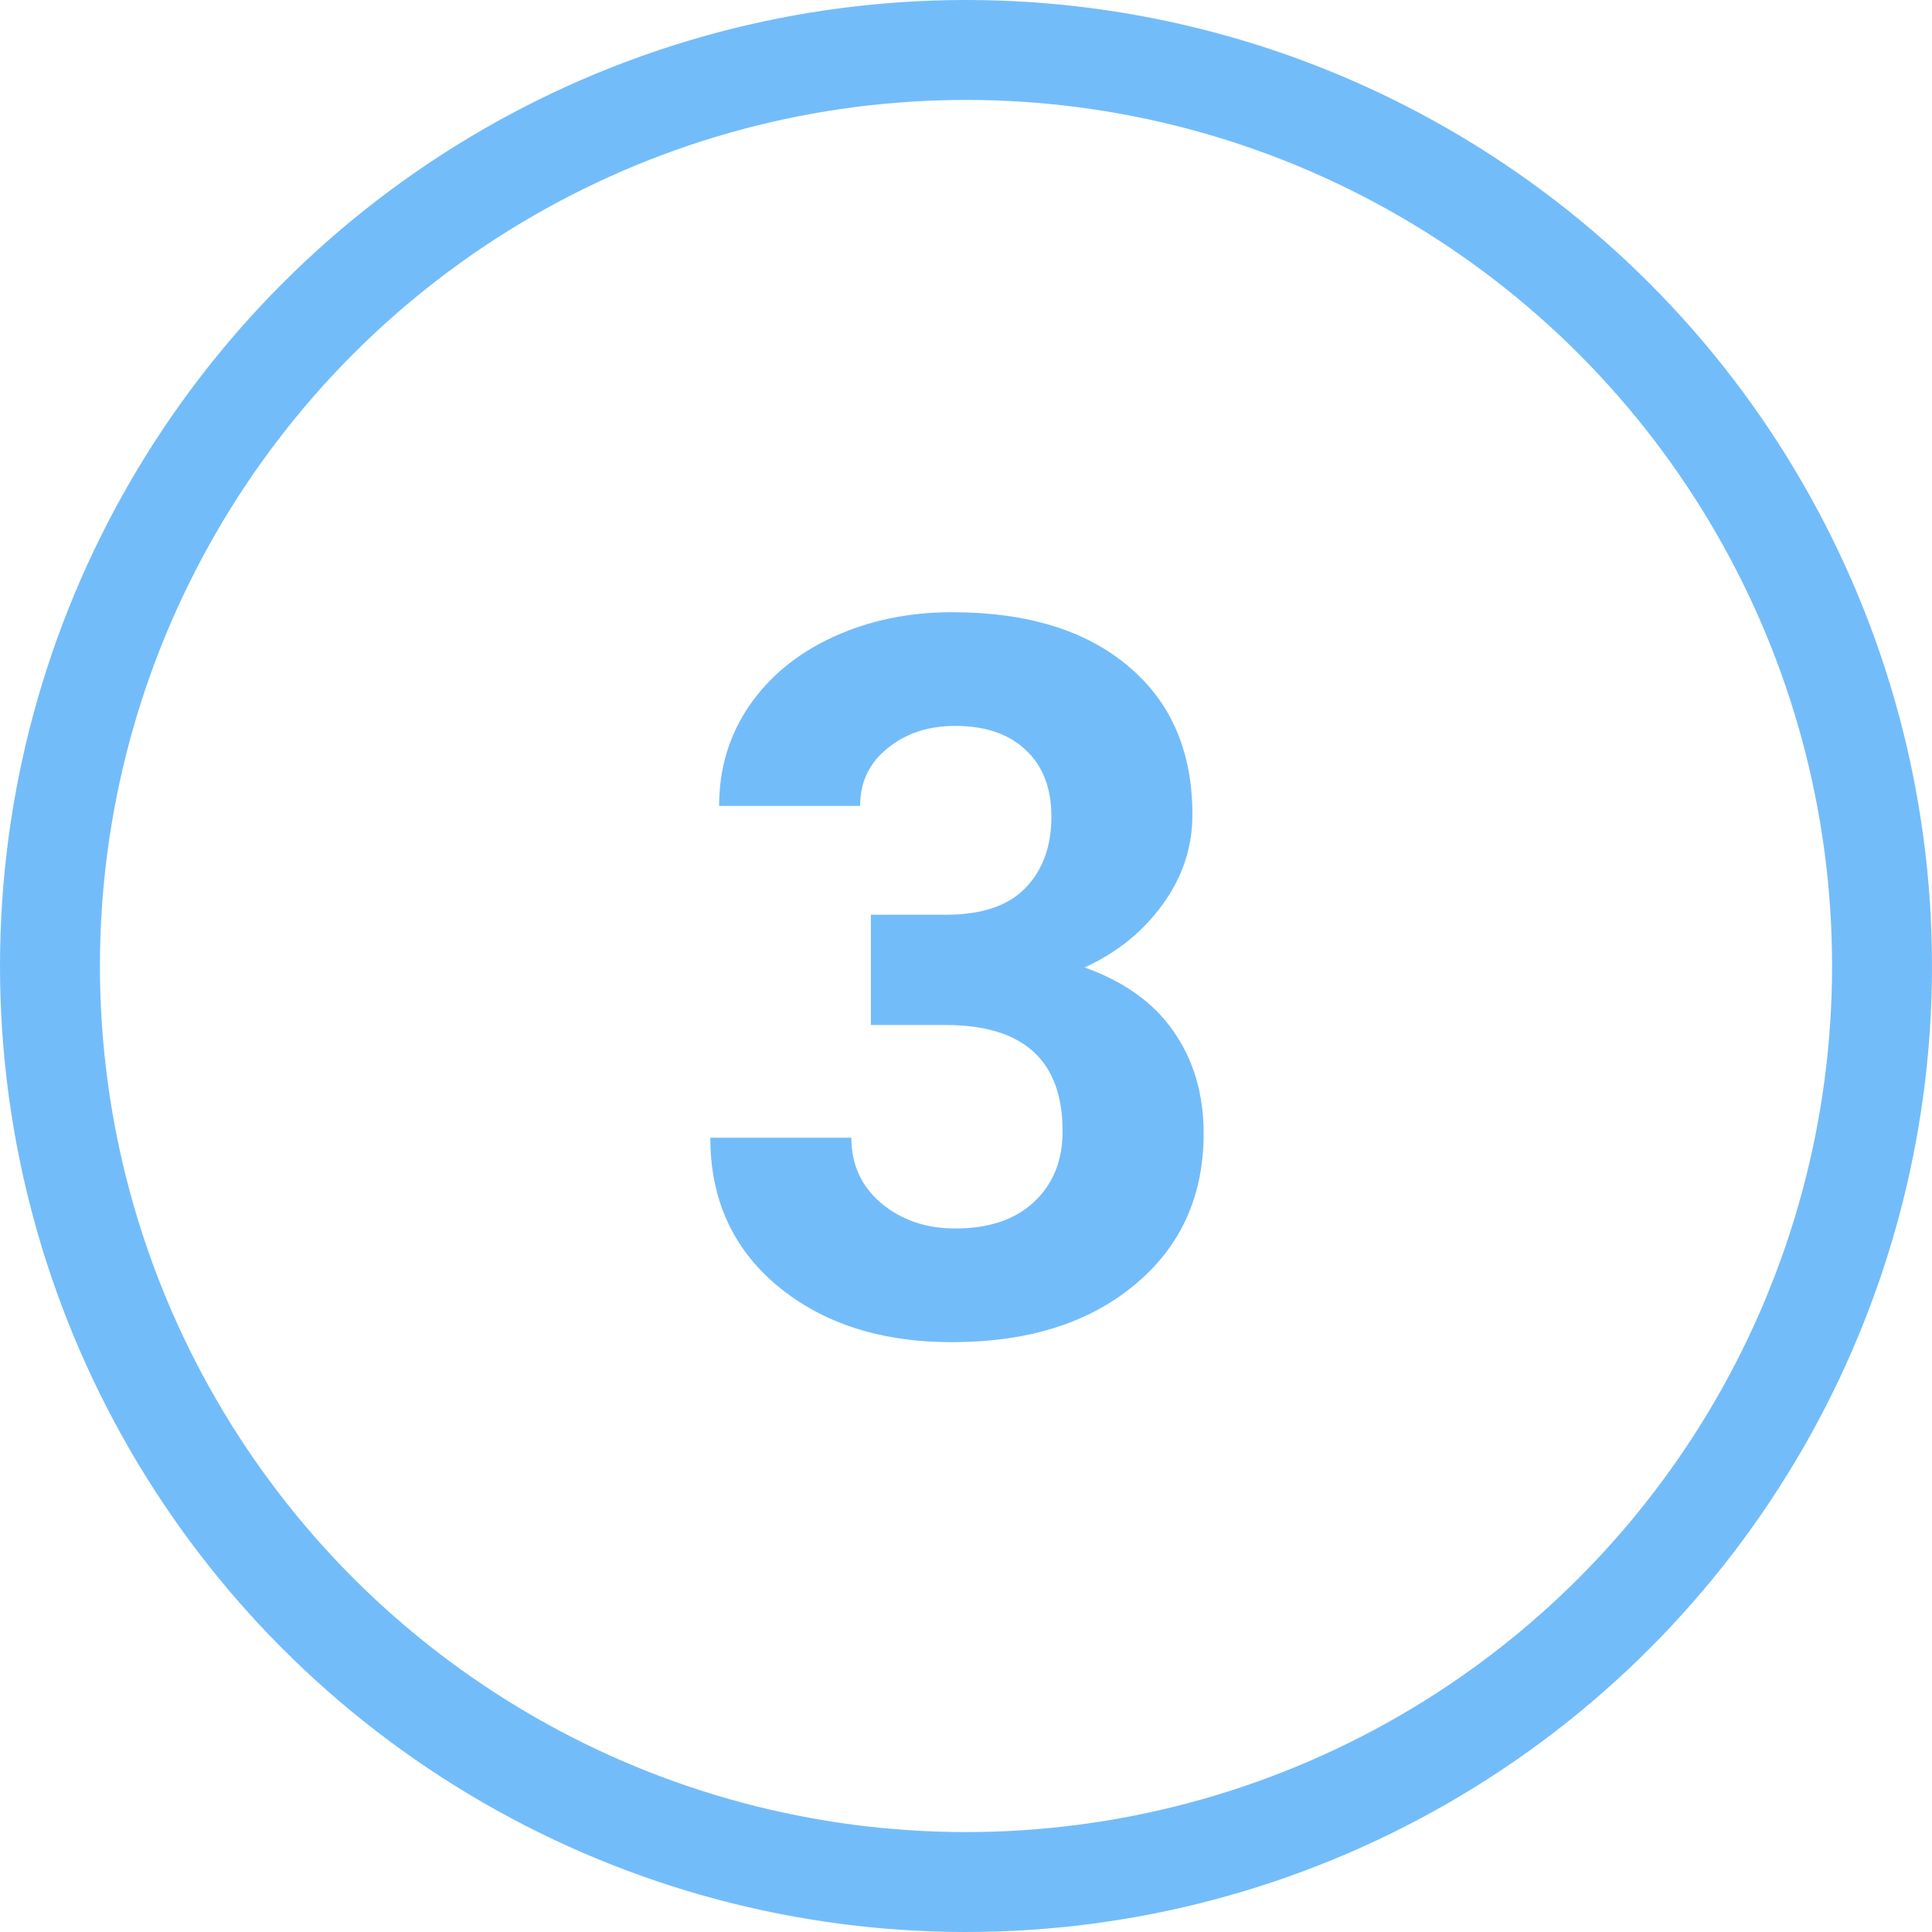
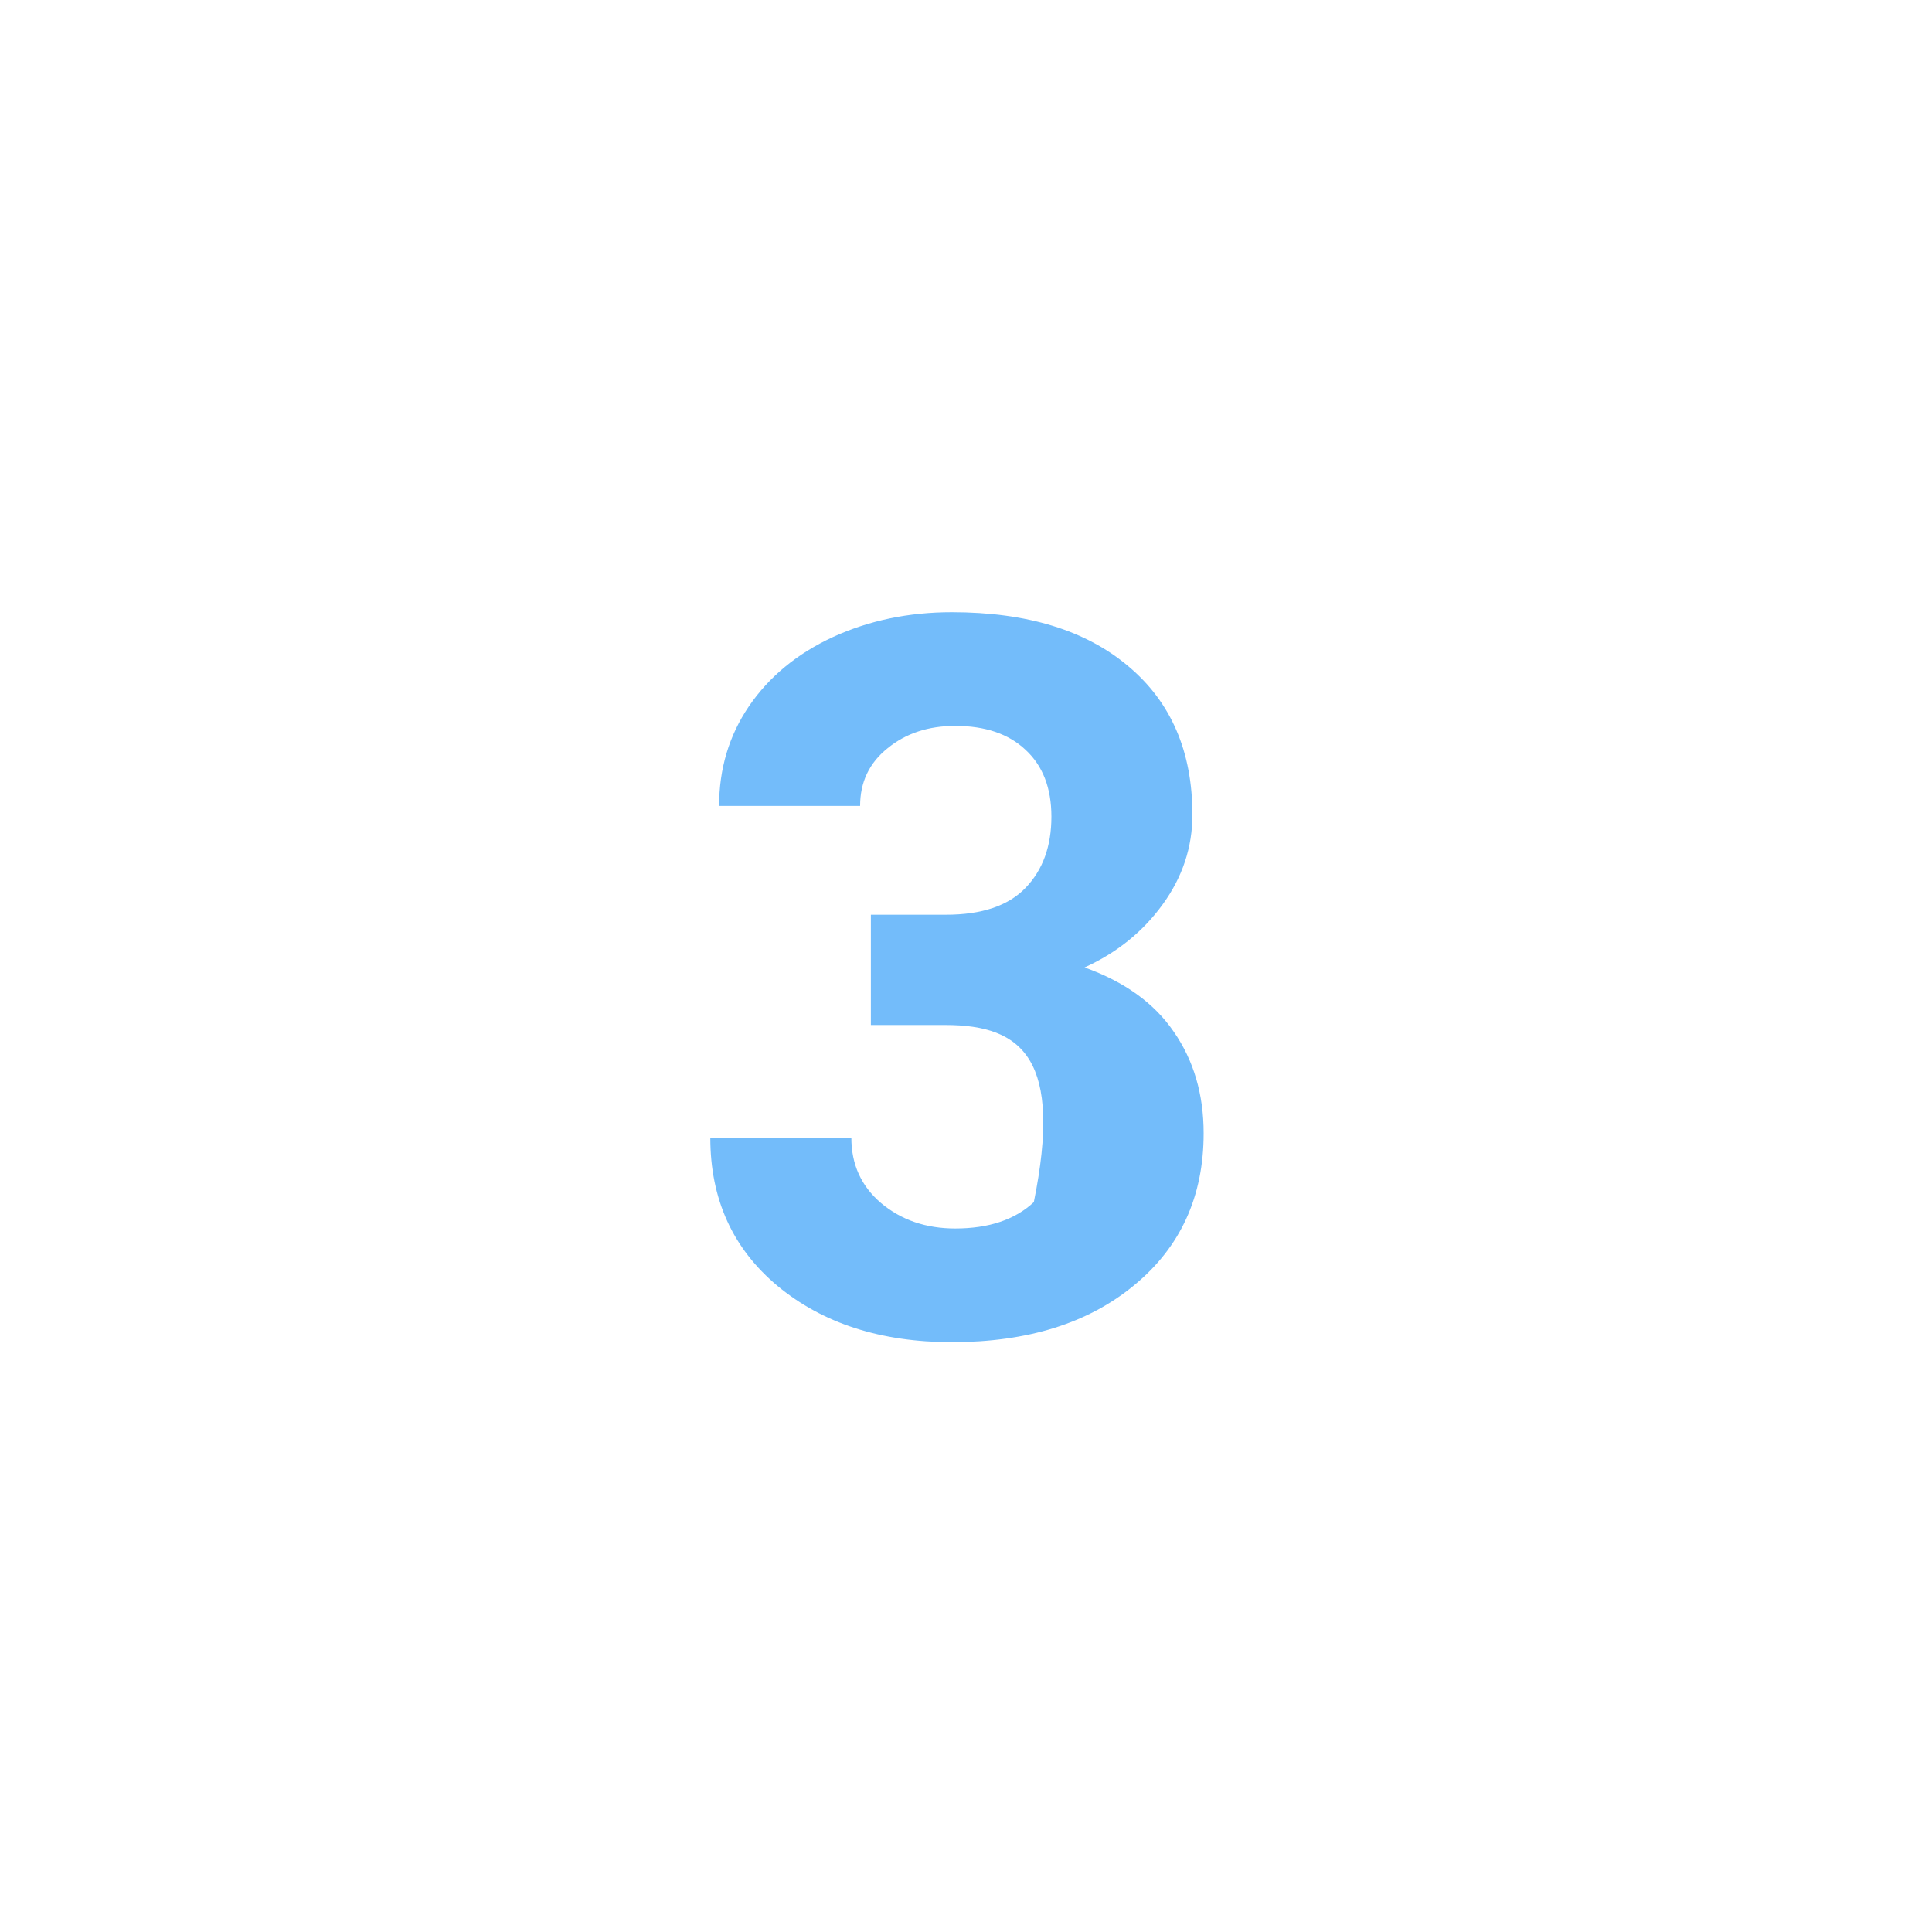
<svg xmlns="http://www.w3.org/2000/svg" width="58" height="58" viewBox="0 0 58 58" fill="none">
-   <circle cx="29" cy="29" r="27.5" stroke="#73BCFA" stroke-width="3" />
-   <path d="M26.144 27.461H28.399C29.474 27.461 30.27 27.192 30.787 26.655C31.305 26.118 31.564 25.405 31.564 24.517C31.564 23.657 31.305 22.988 30.787 22.51C30.279 22.031 29.576 21.792 28.678 21.792C27.867 21.792 27.189 22.017 26.642 22.466C26.095 22.905 25.821 23.481 25.821 24.194H21.588C21.588 23.081 21.886 22.085 22.481 21.206C23.087 20.317 23.927 19.624 25.001 19.126C26.085 18.628 27.276 18.379 28.575 18.379C30.831 18.379 32.599 18.921 33.878 20.005C35.157 21.079 35.797 22.564 35.797 24.458C35.797 25.435 35.499 26.333 34.903 27.153C34.308 27.974 33.526 28.604 32.56 29.043C33.761 29.473 34.654 30.117 35.24 30.977C35.836 31.836 36.134 32.852 36.134 34.023C36.134 35.918 35.44 37.437 34.054 38.579C32.677 39.722 30.851 40.293 28.575 40.293C26.446 40.293 24.703 39.731 23.346 38.608C21.998 37.485 21.324 36.001 21.324 34.155H25.558C25.558 34.956 25.855 35.61 26.451 36.118C27.057 36.626 27.799 36.88 28.678 36.88C29.684 36.88 30.47 36.616 31.036 36.089C31.612 35.552 31.9 34.844 31.9 33.965C31.9 31.836 30.729 30.771 28.385 30.771H26.144V27.461Z" fill="#73BCFA" />
+   <path d="M26.144 27.461H28.399C29.474 27.461 30.27 27.192 30.787 26.655C31.305 26.118 31.564 25.405 31.564 24.517C31.564 23.657 31.305 22.988 30.787 22.51C30.279 22.031 29.576 21.792 28.678 21.792C27.867 21.792 27.189 22.017 26.642 22.466C26.095 22.905 25.821 23.481 25.821 24.194H21.588C21.588 23.081 21.886 22.085 22.481 21.206C23.087 20.317 23.927 19.624 25.001 19.126C26.085 18.628 27.276 18.379 28.575 18.379C30.831 18.379 32.599 18.921 33.878 20.005C35.157 21.079 35.797 22.564 35.797 24.458C35.797 25.435 35.499 26.333 34.903 27.153C34.308 27.974 33.526 28.604 32.56 29.043C33.761 29.473 34.654 30.117 35.24 30.977C35.836 31.836 36.134 32.852 36.134 34.023C36.134 35.918 35.44 37.437 34.054 38.579C32.677 39.722 30.851 40.293 28.575 40.293C26.446 40.293 24.703 39.731 23.346 38.608C21.998 37.485 21.324 36.001 21.324 34.155H25.558C25.558 34.956 25.855 35.61 26.451 36.118C27.057 36.626 27.799 36.88 28.678 36.88C29.684 36.88 30.47 36.616 31.036 36.089C31.9 31.836 30.729 30.771 28.385 30.771H26.144V27.461Z" fill="#73BCFA" />
</svg>